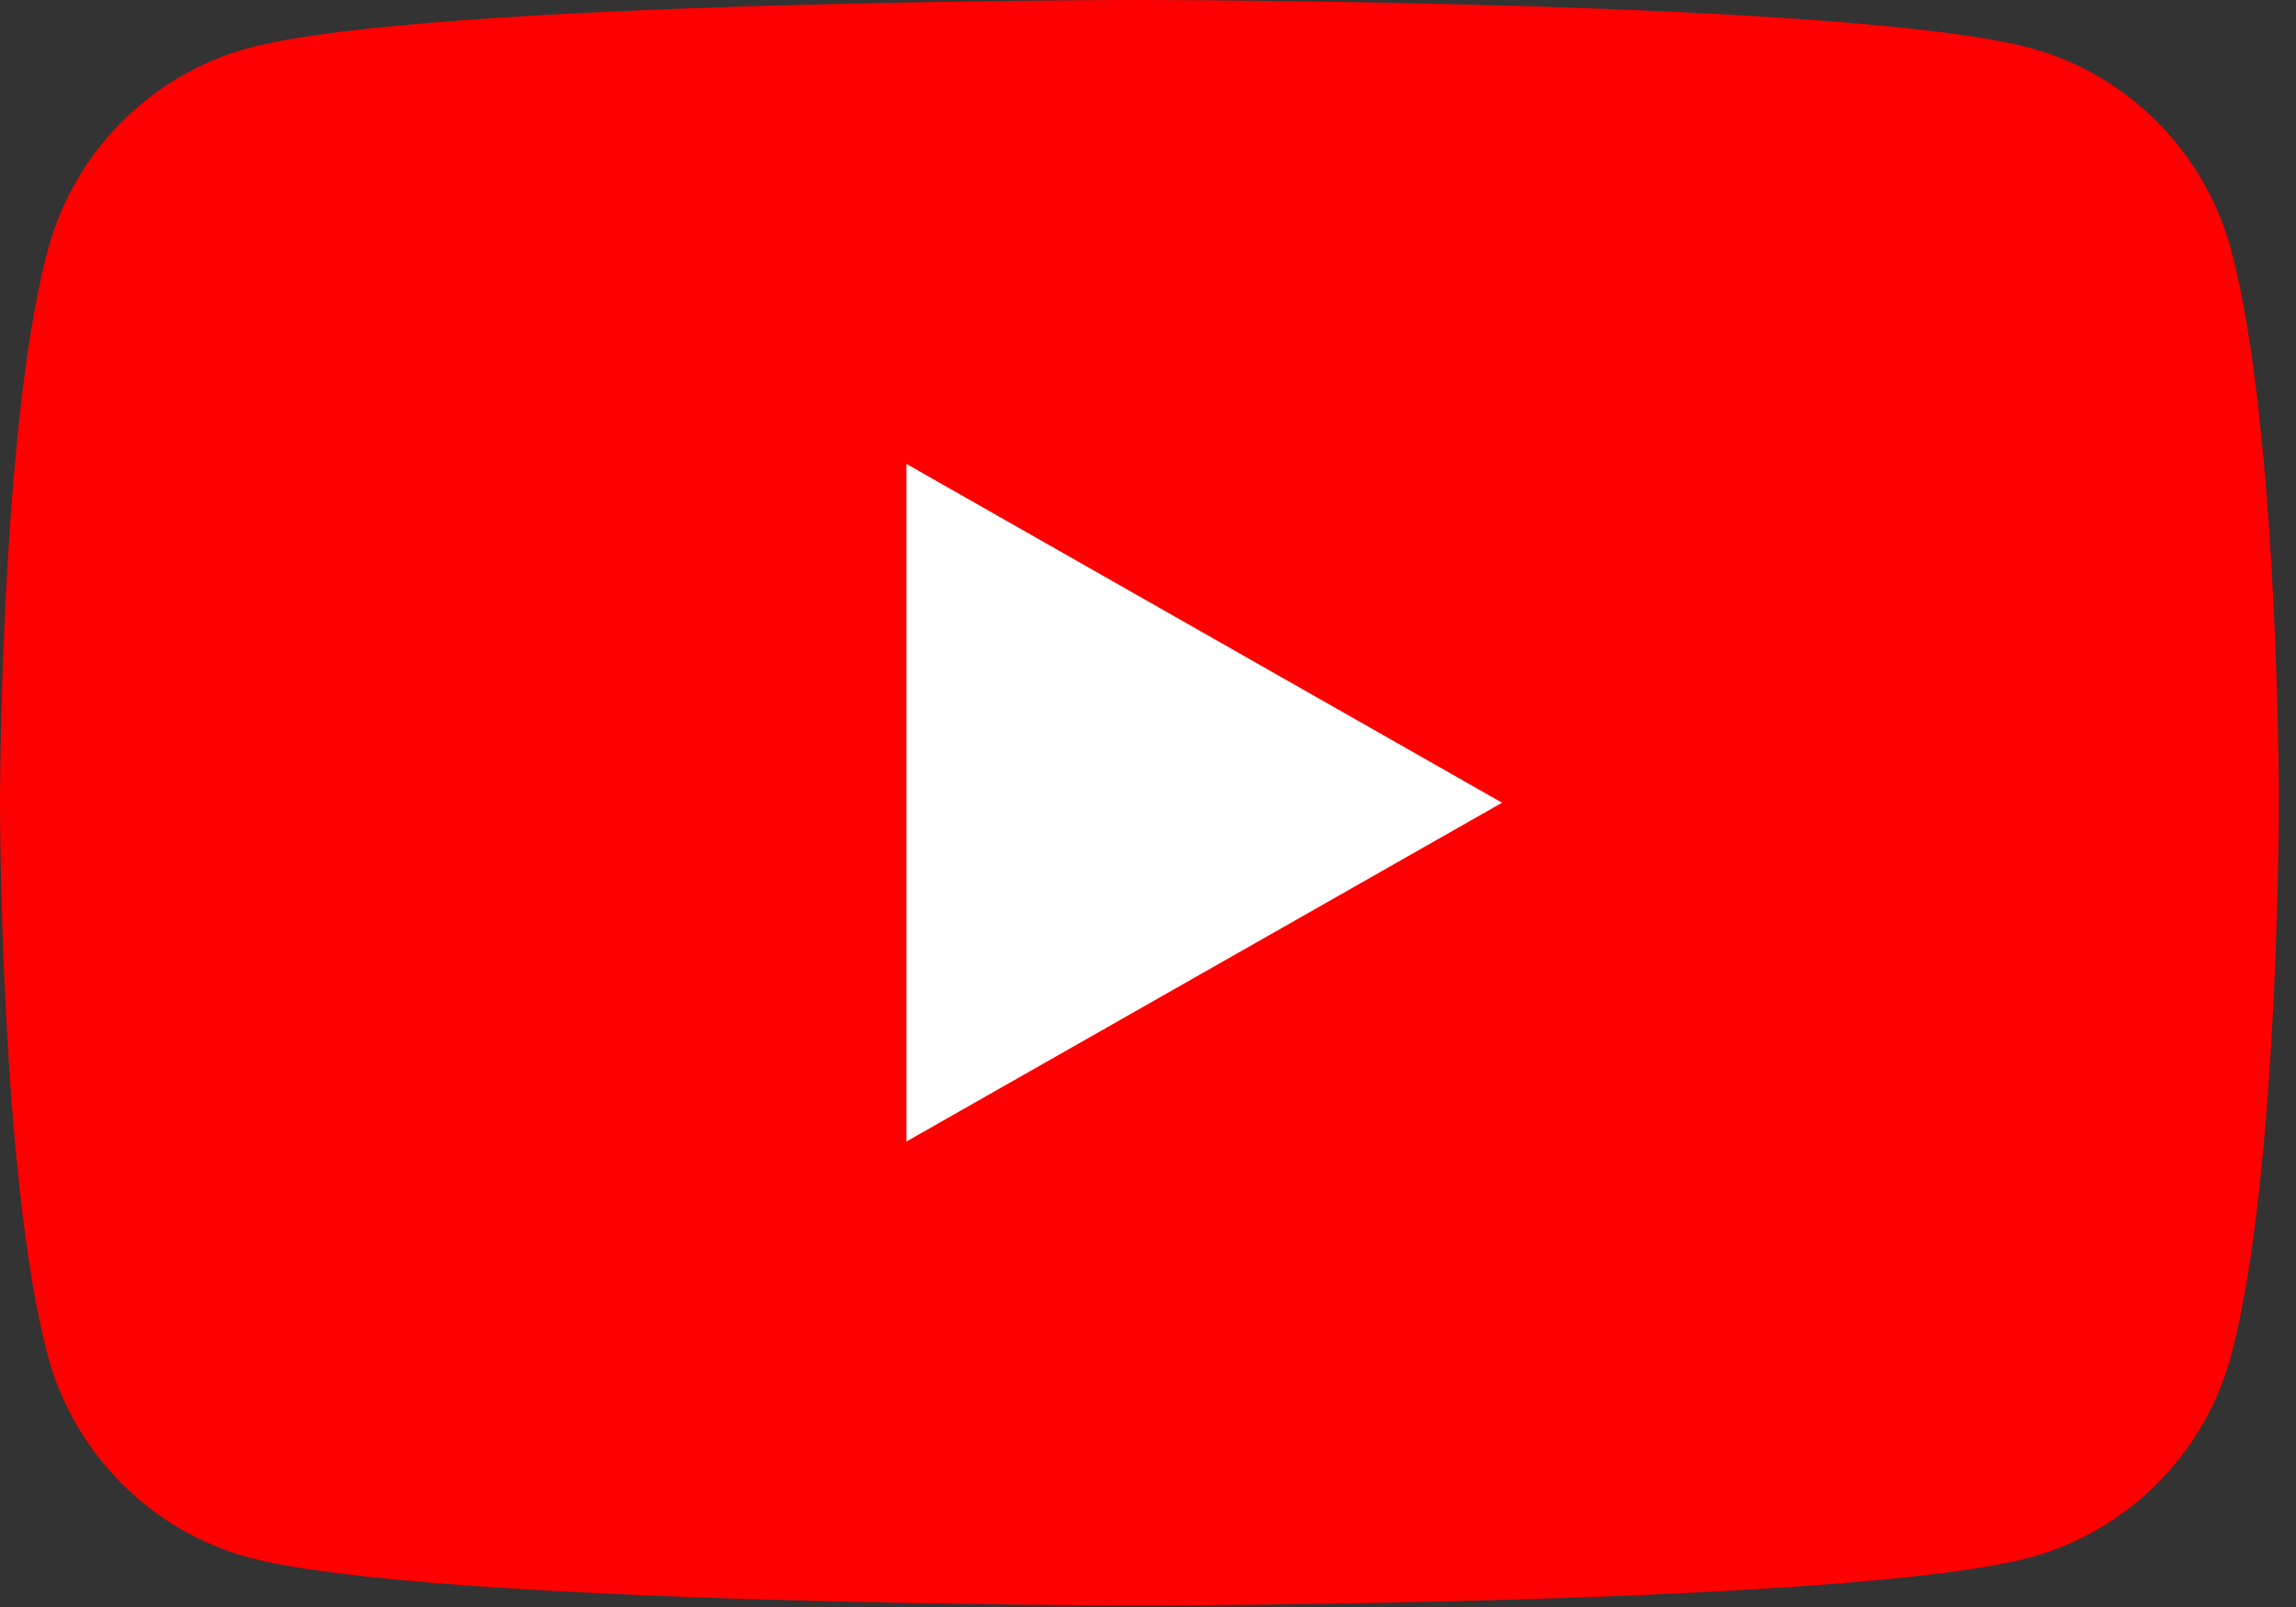
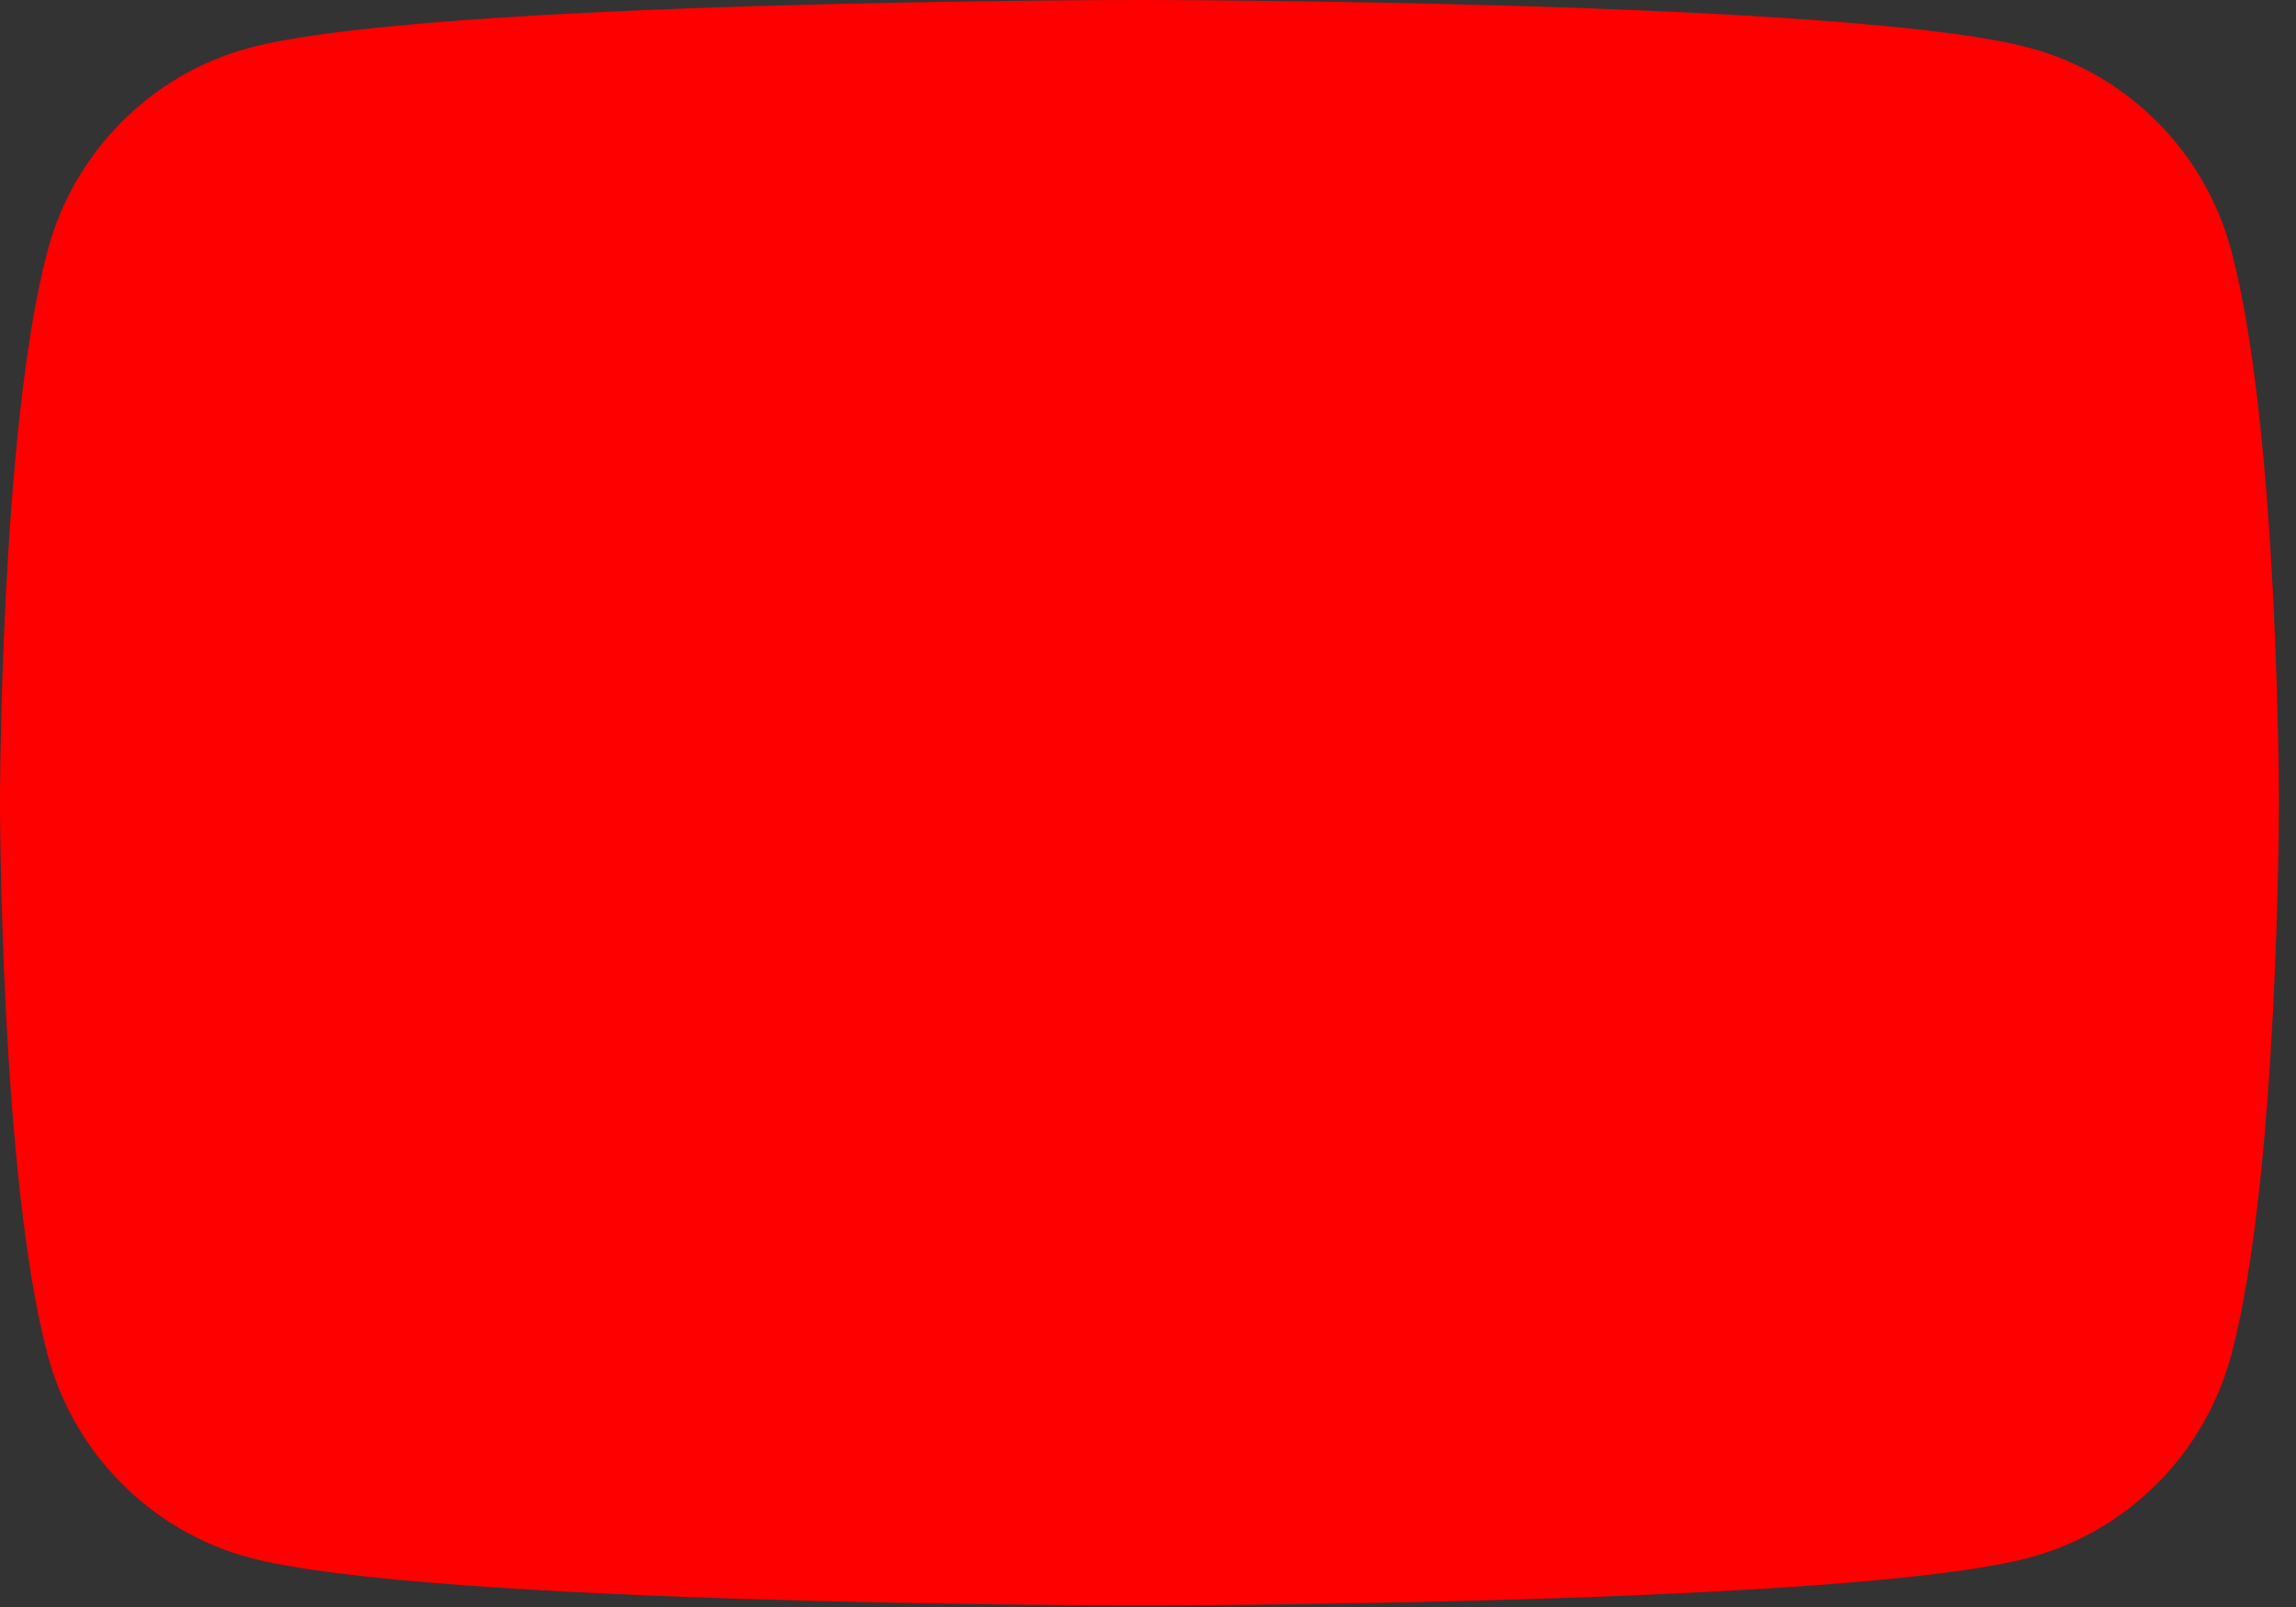
<svg xmlns="http://www.w3.org/2000/svg" width="80" height="56" viewBox="0 0 80 56" fill="none">
  <rect x="0" y="0" width="80" height="56" fill="#333333" stroke="none" />
  <path d="M77.746 8.736C76.833 5.297 74.142 2.589 70.725 1.67C64.534 0 39.703 0 39.703 0C39.703 0 14.872 0 8.68 1.67C5.263 2.589 2.572 5.297 1.659 8.736C0 14.968 0 27.972 0 27.972C0 27.972 0 40.976 1.659 47.209C2.572 50.648 5.263 53.355 8.679 54.275C14.872 55.945 39.702 55.945 39.702 55.945C39.702 55.945 64.533 55.945 70.725 54.275C74.142 53.356 76.832 50.648 77.746 47.209C79.405 40.976 79.405 27.973 79.405 27.973C79.405 27.973 79.405 14.969 77.746 8.736" fill="#FF0000" />
-   <path d="M31.582 39.779L52.336 27.973L31.582 16.166V39.779Z" fill="white" />
</svg>